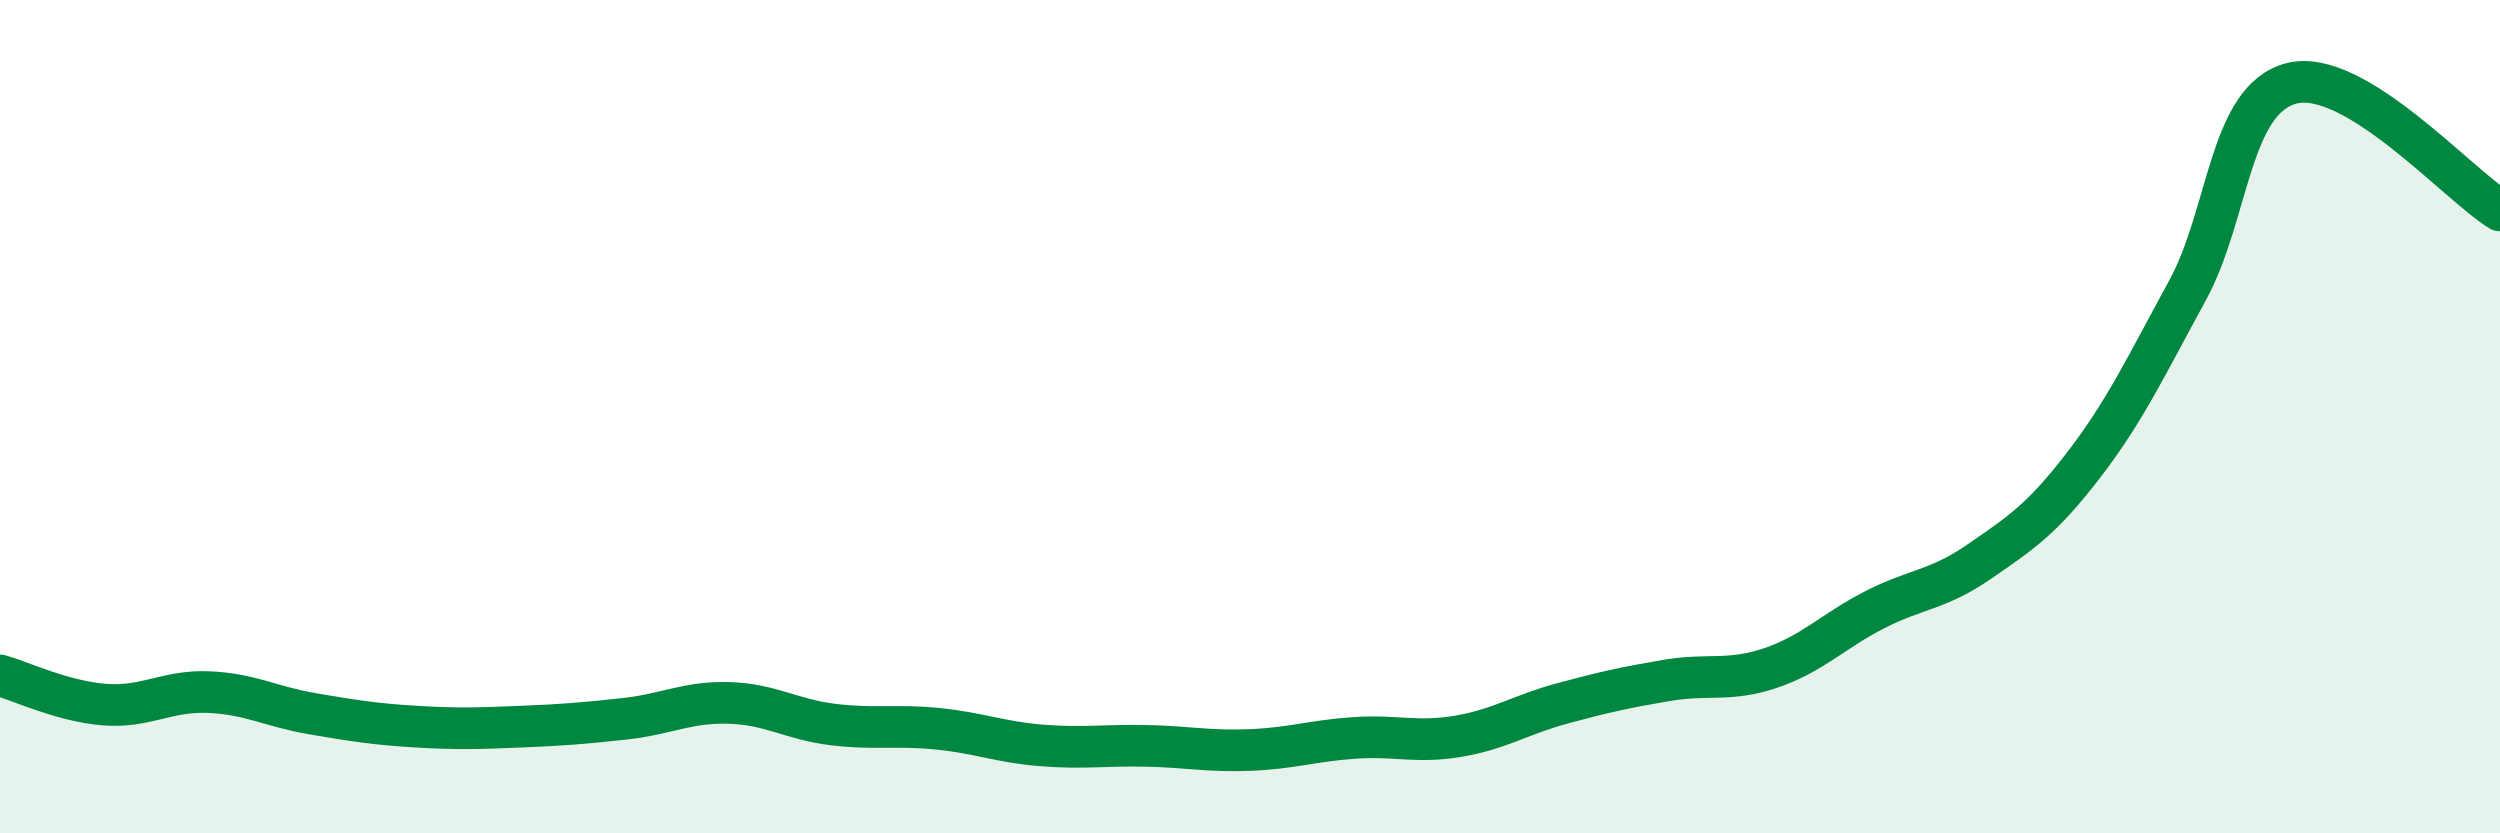
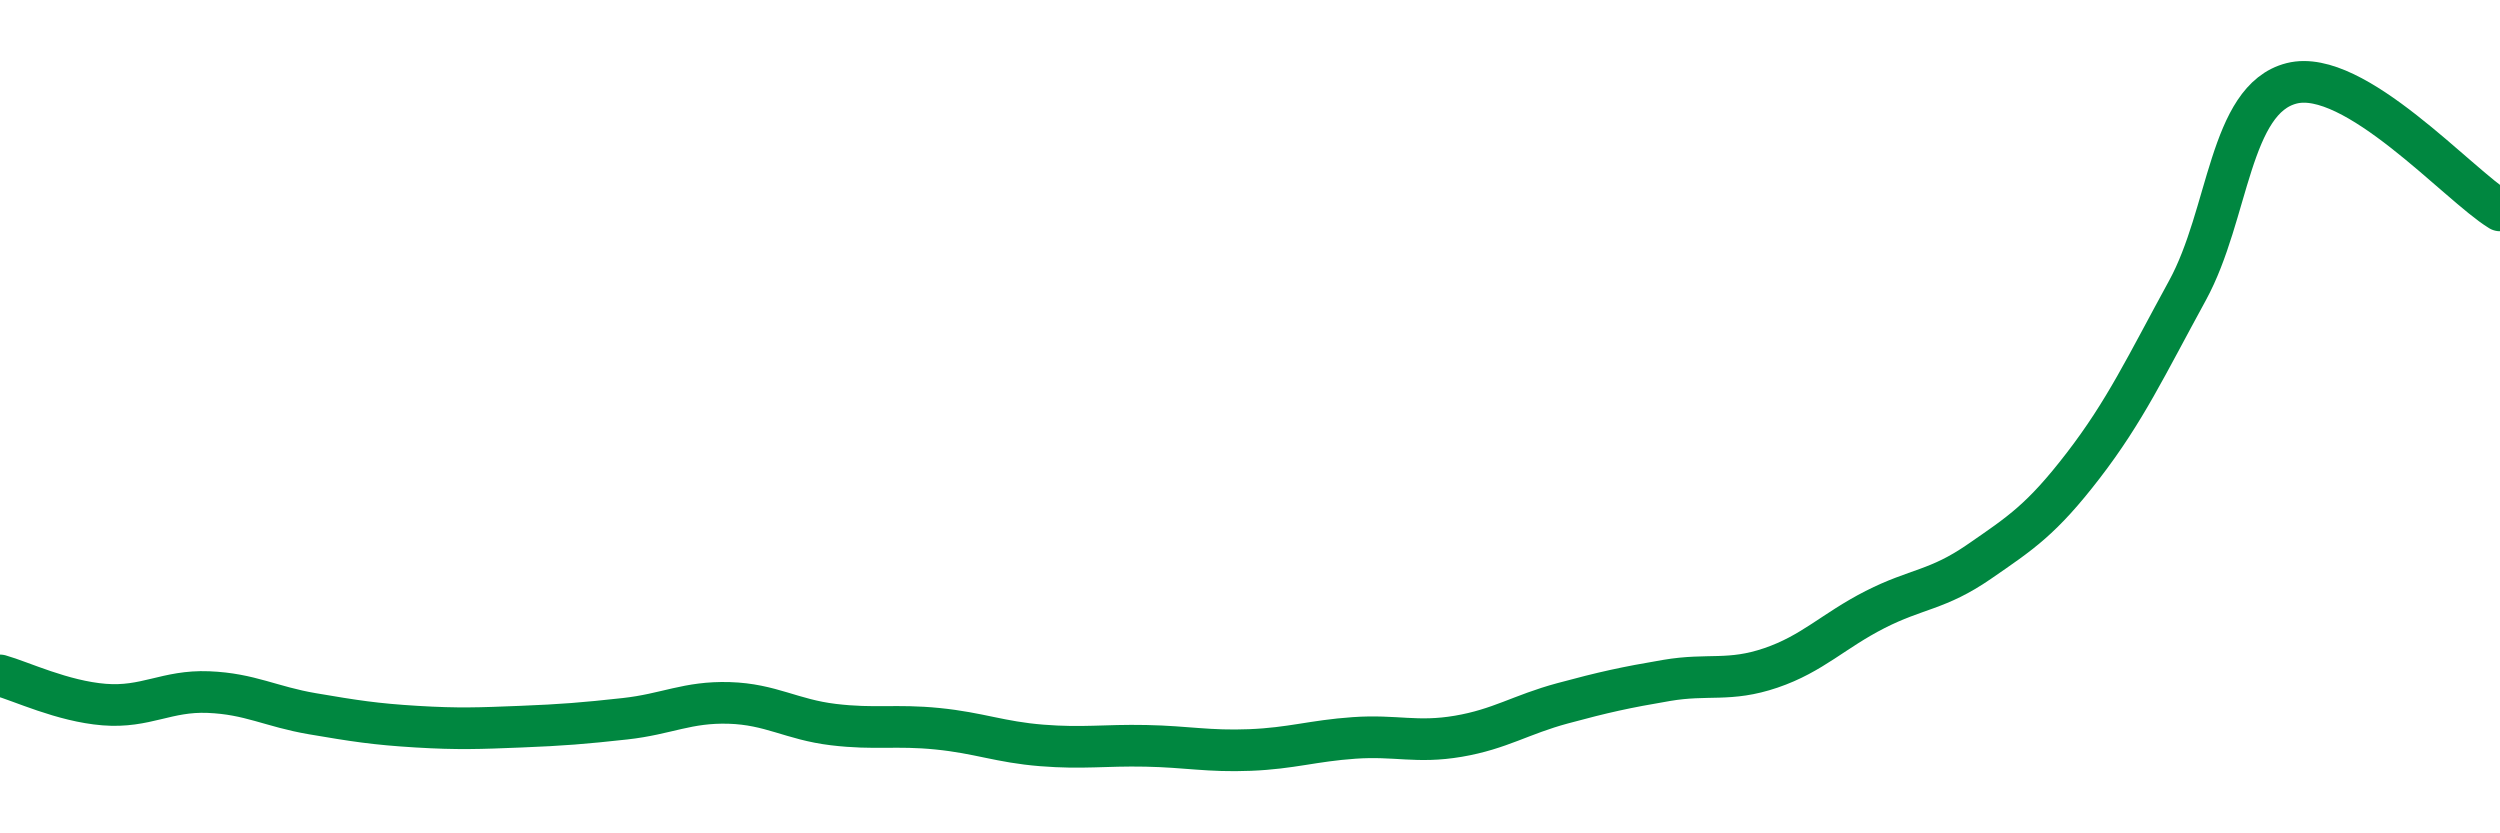
<svg xmlns="http://www.w3.org/2000/svg" width="60" height="20" viewBox="0 0 60 20">
-   <path d="M 0,16.21 C 0.5,16.35 1.5,16.83 2.5,16.91 C 3.5,16.99 4,16.57 5,16.61 C 6,16.65 6.5,16.96 7.5,17.13 C 8.5,17.3 9,17.38 10,17.44 C 11,17.5 11.5,17.48 12.5,17.44 C 13.5,17.4 14,17.36 15,17.25 C 16,17.14 16.5,16.84 17.5,16.87 C 18.5,16.9 19,17.27 20,17.39 C 21,17.51 21.5,17.39 22.5,17.49 C 23.5,17.59 24,17.81 25,17.89 C 26,17.97 26.5,17.88 27.5,17.9 C 28.5,17.92 29,18.04 30,18 C 31,17.96 31.5,17.78 32.5,17.71 C 33.5,17.64 34,17.84 35,17.67 C 36,17.5 36.5,17.15 37.5,16.88 C 38.5,16.61 39,16.5 40,16.33 C 41,16.16 41.5,16.37 42.5,16.03 C 43.5,15.69 44,15.14 45,14.63 C 46,14.12 46.5,14.17 47.5,13.48 C 48.5,12.79 49,12.47 50,11.17 C 51,9.87 51.5,8.8 52.5,6.97 C 53.5,5.14 53.5,2.38 55,2 C 56.5,1.62 59,4.44 60,5.05L60 20L0 20Z" fill="#008740" opacity="0.1" stroke-linecap="round" stroke-linejoin="round" />
  <path d="M 0,16.21 C 0.5,16.35 1.5,16.83 2.5,16.91 C 3.5,16.99 4,16.57 5,16.61 C 6,16.65 6.5,16.96 7.5,17.13 C 8.5,17.3 9,17.38 10,17.44 C 11,17.5 11.5,17.48 12.5,17.44 C 13.5,17.4 14,17.36 15,17.25 C 16,17.14 16.5,16.84 17.5,16.87 C 18.5,16.9 19,17.27 20,17.39 C 21,17.51 21.5,17.39 22.5,17.49 C 23.5,17.59 24,17.81 25,17.89 C 26,17.97 26.5,17.88 27.5,17.9 C 28.5,17.92 29,18.04 30,18 C 31,17.96 31.5,17.78 32.5,17.71 C 33.5,17.64 34,17.84 35,17.67 C 36,17.5 36.5,17.15 37.5,16.88 C 38.5,16.61 39,16.5 40,16.33 C 41,16.16 41.5,16.37 42.5,16.03 C 43.5,15.69 44,15.14 45,14.63 C 46,14.12 46.5,14.17 47.5,13.48 C 48.5,12.79 49,12.47 50,11.17 C 51,9.87 51.5,8.8 52.5,6.97 C 53.5,5.14 53.5,2.38 55,2 C 56.5,1.62 59,4.44 60,5.05" stroke="#008740" stroke-width="1" fill="none" stroke-linecap="round" stroke-linejoin="round" />
</svg>